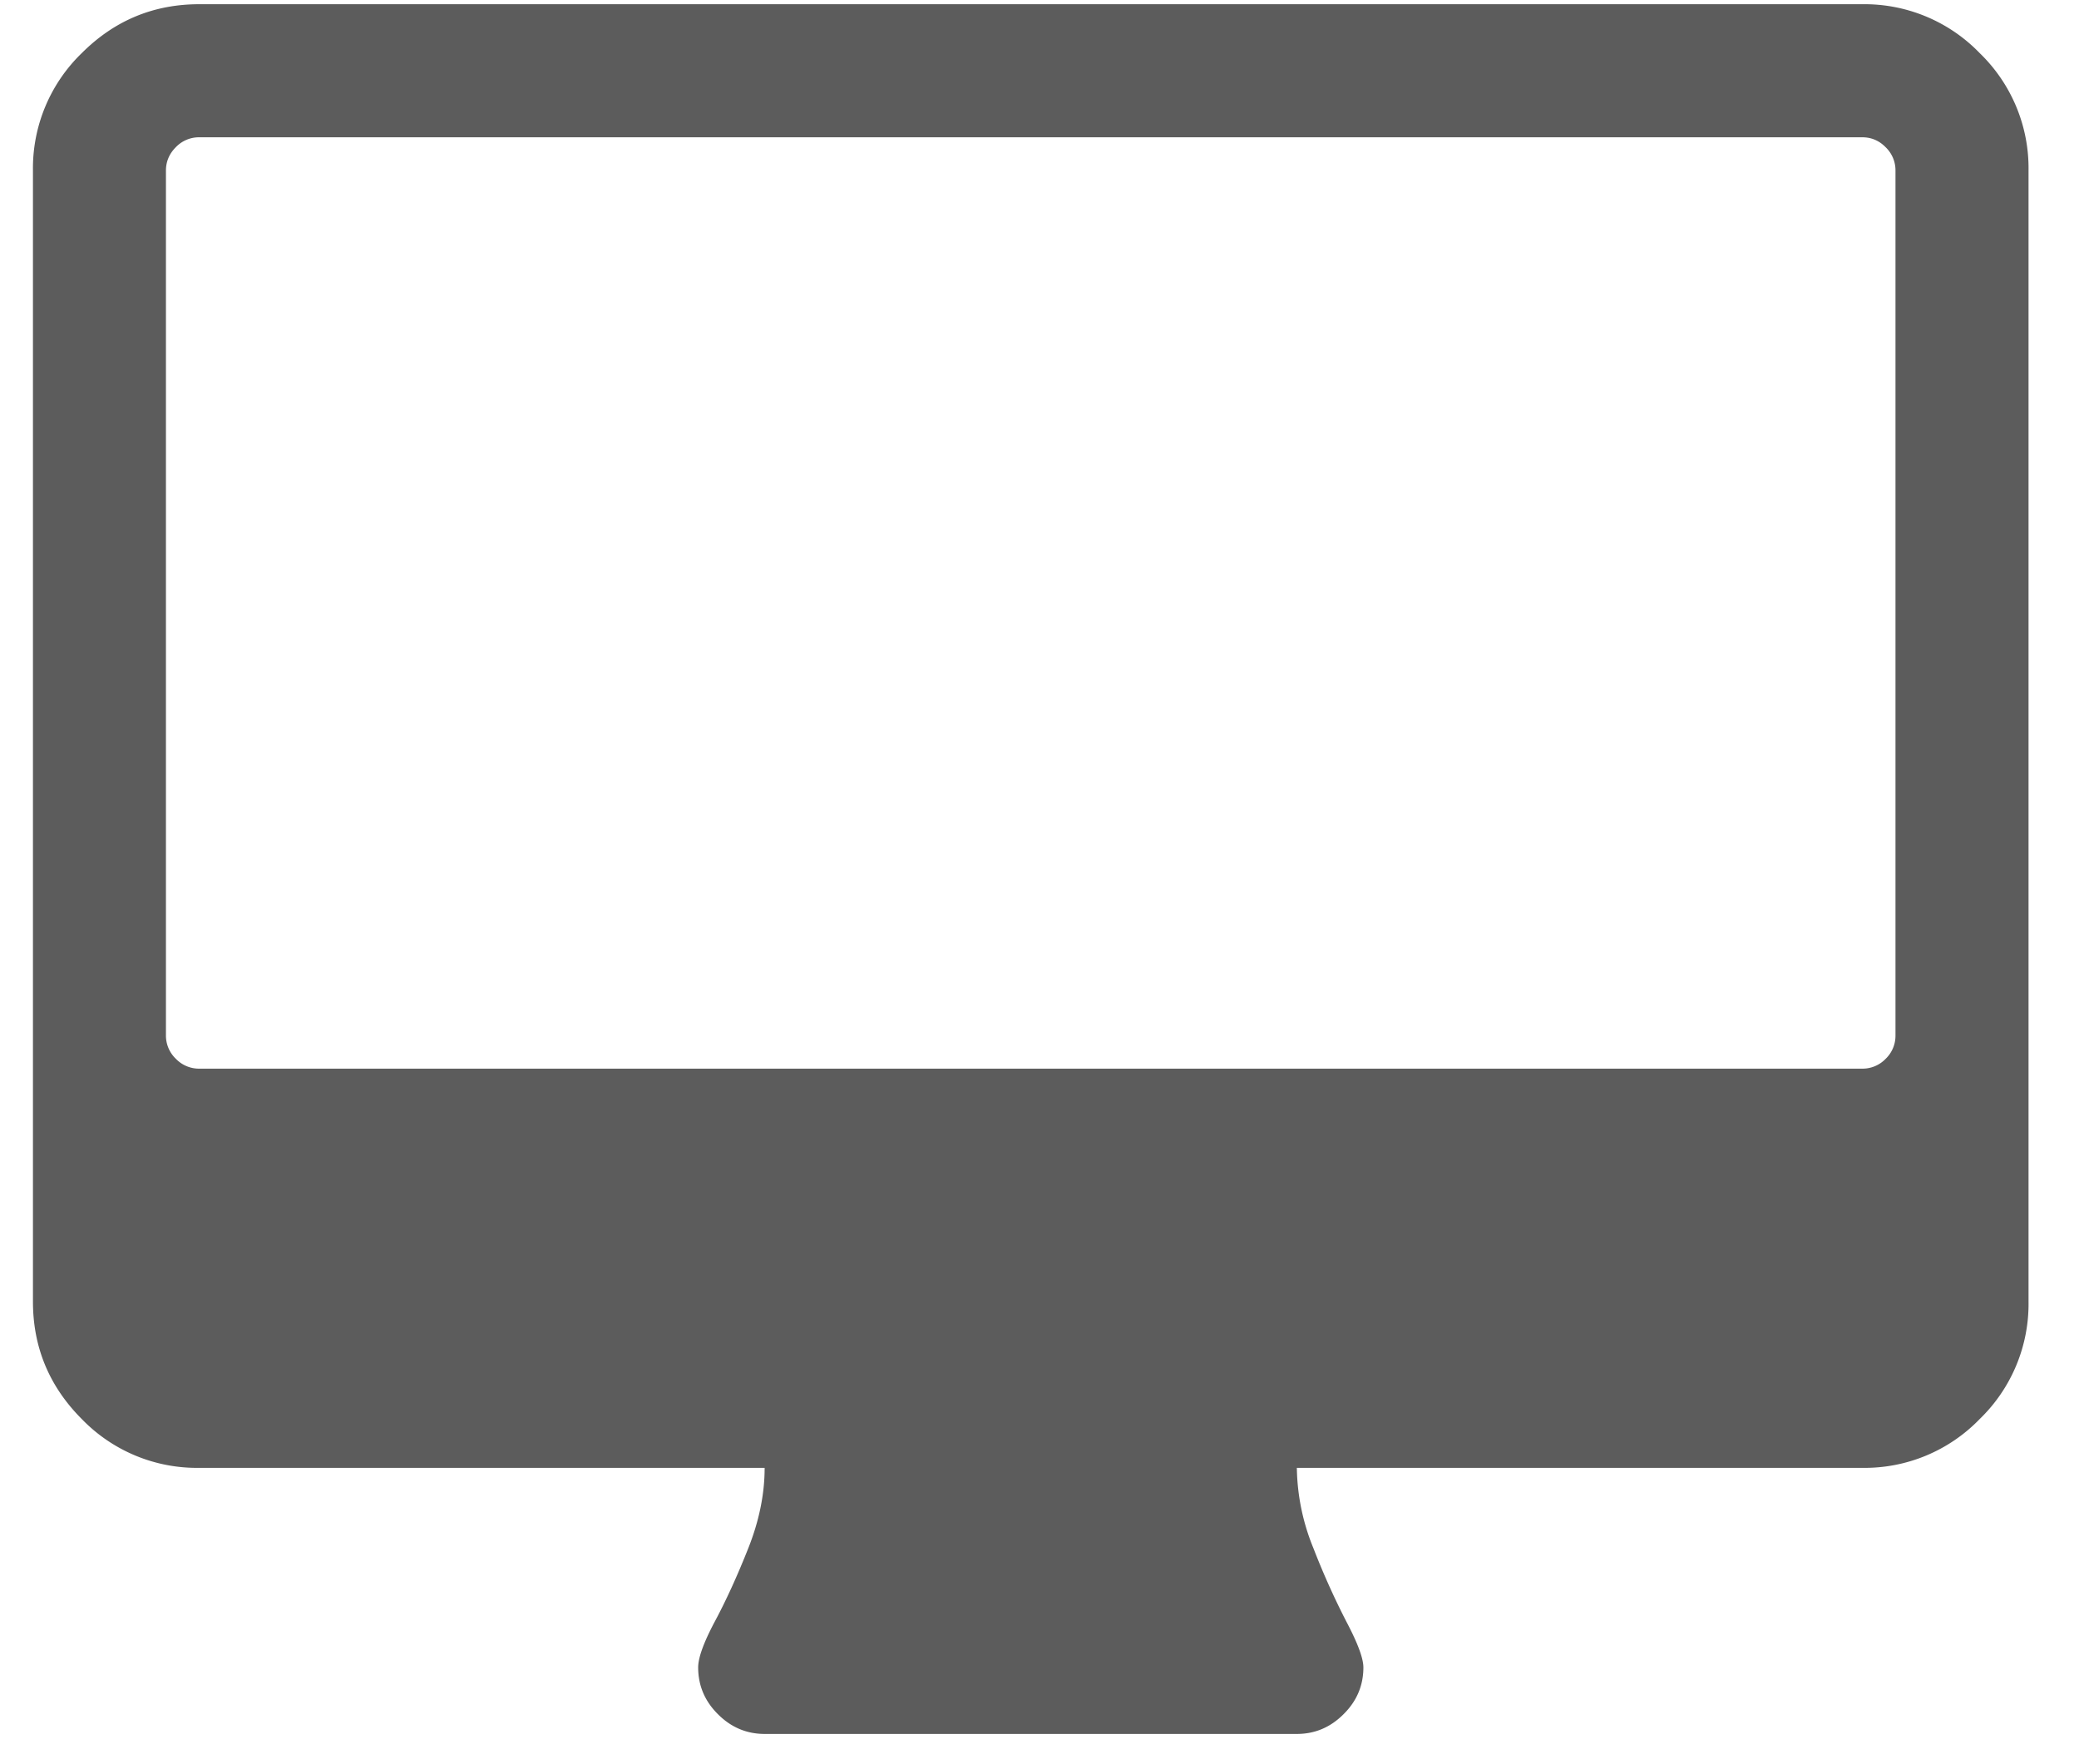
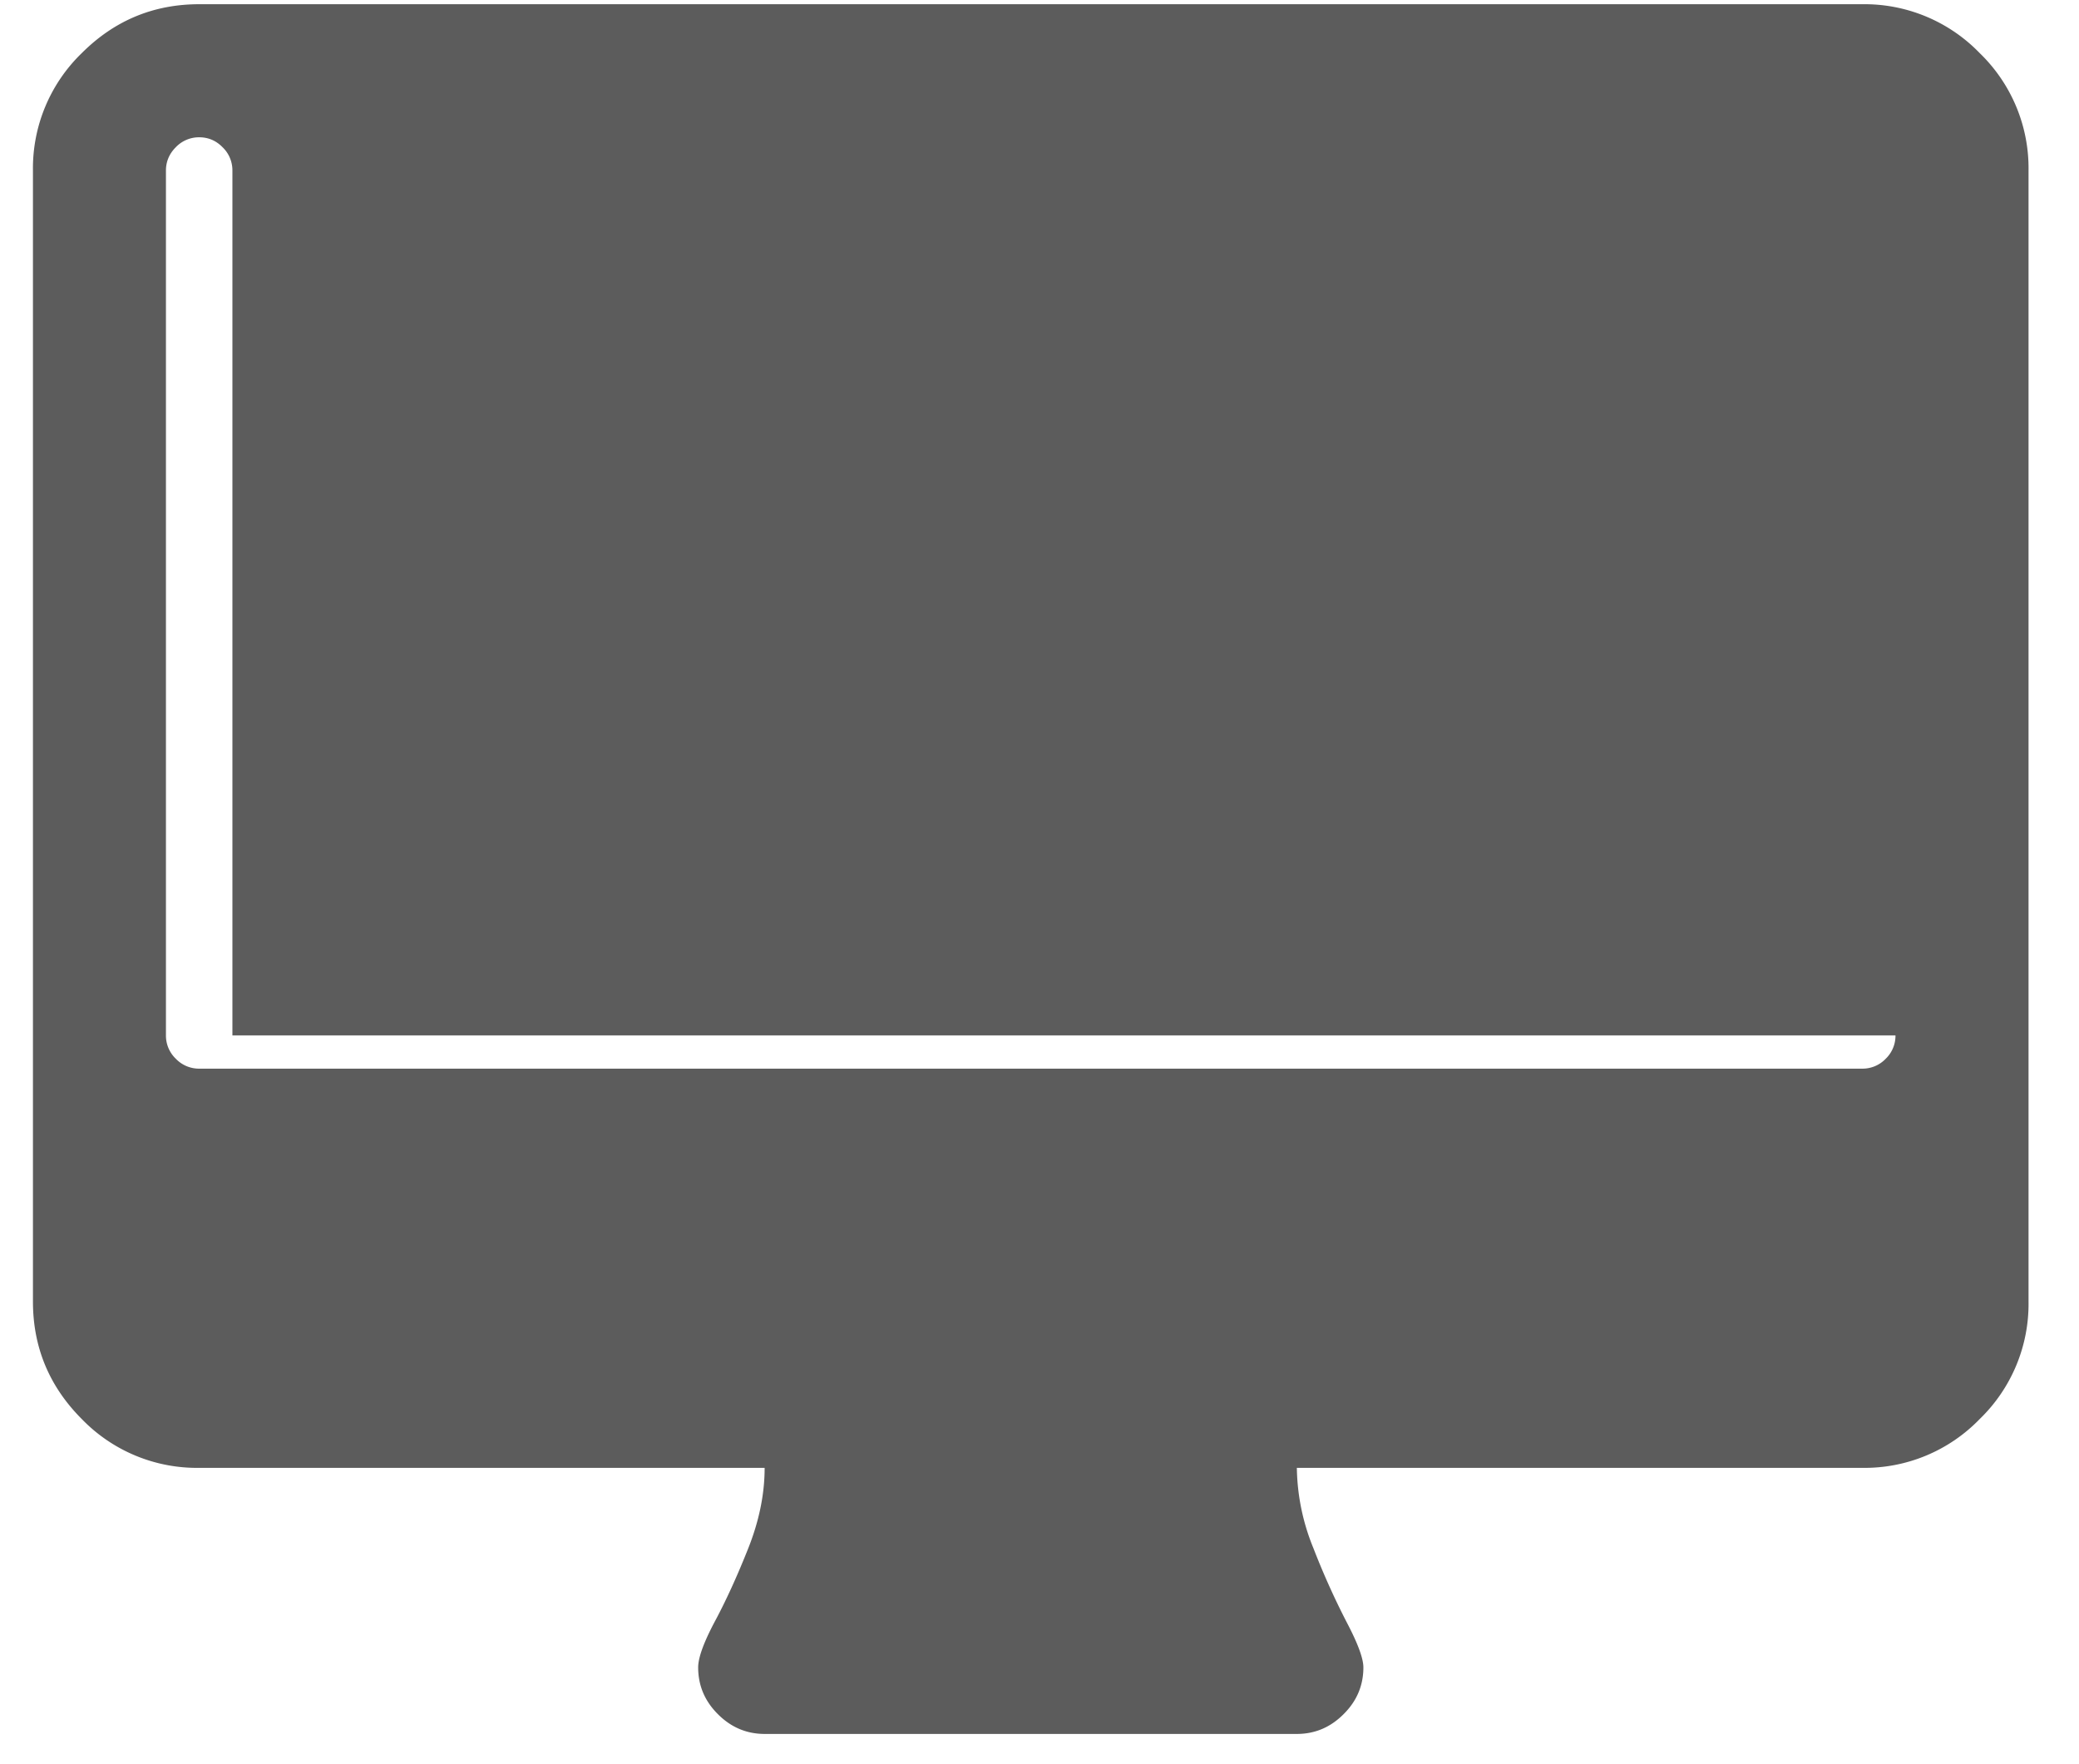
<svg xmlns="http://www.w3.org/2000/svg" xmlns:xlink="http://www.w3.org/1999/xlink" width="33" height="28" viewBox="0 0 33 28">
  <defs>
-     <path id="a5wma" d="M1469.087 1096.433a.508.508 0 0 1-.156.372.508.508 0 0 1-.372.156h-26.397a.508.508 0 0 1-.37-.156.508.508 0 0 1-.158-.372v-13.726c0-.143.053-.267.157-.371a.508.508 0 0 1 .371-.157h26.398c.143 0 .267.052.37.157a.507.507 0 0 1 .157.37v13.727zm1.337-15.59a2.542 2.542 0 0 0-1.865-.776h-26.397c-.726 0-1.347.259-1.864.776a2.542 2.542 0 0 0-.775 1.864v17.95c0 .726.258 1.347.775 1.865a2.542 2.542 0 0 0 1.864.775h8.975c0 .418-.088.847-.264 1.287-.175.44-.351.824-.528 1.154-.175.33-.263.572-.263.726 0 .286.104.534.313.742.209.21.457.314.743.314h8.447c.286 0 .533-.104.742-.314.21-.208.314-.456.314-.742 0-.143-.089-.382-.265-.717a12.103 12.103 0 0 1-.527-1.172 3.477 3.477 0 0 1-.264-1.278h8.975a2.54 2.54 0 0 0 1.864-.775 2.542 2.542 0 0 0 .775-1.865v-17.95a2.54 2.54 0 0 0-.775-1.864z" />
+     <path id="a5wma" d="M1469.087 1096.433a.508.508 0 0 1-.156.372.508.508 0 0 1-.372.156h-26.397a.508.508 0 0 1-.37-.156.508.508 0 0 1-.158-.372v-13.726c0-.143.053-.267.157-.371a.508.508 0 0 1 .371-.157c.143 0 .267.052.37.157a.507.507 0 0 1 .157.37v13.727zm1.337-15.59a2.542 2.542 0 0 0-1.865-.776h-26.397c-.726 0-1.347.259-1.864.776a2.542 2.542 0 0 0-.775 1.864v17.95c0 .726.258 1.347.775 1.865a2.542 2.542 0 0 0 1.864.775h8.975c0 .418-.088.847-.264 1.287-.175.44-.351.824-.528 1.154-.175.33-.263.572-.263.726 0 .286.104.534.313.742.209.21.457.314.743.314h8.447c.286 0 .533-.104.742-.314.21-.208.314-.456.314-.742 0-.143-.089-.382-.265-.717a12.103 12.103 0 0 1-.527-1.172 3.477 3.477 0 0 1-.264-1.278h8.975a2.54 2.54 0 0 0 1.864-.775 2.542 2.542 0 0 0 .775-1.865v-17.95a2.54 2.54 0 0 0-.775-1.864z" />
  </defs>
  <g>
    <g transform="translate(-1439 -1080)">
      <use fill="#5c5c5c" xlink:href="#a5wma" />
    </g>
  </g>
</svg>